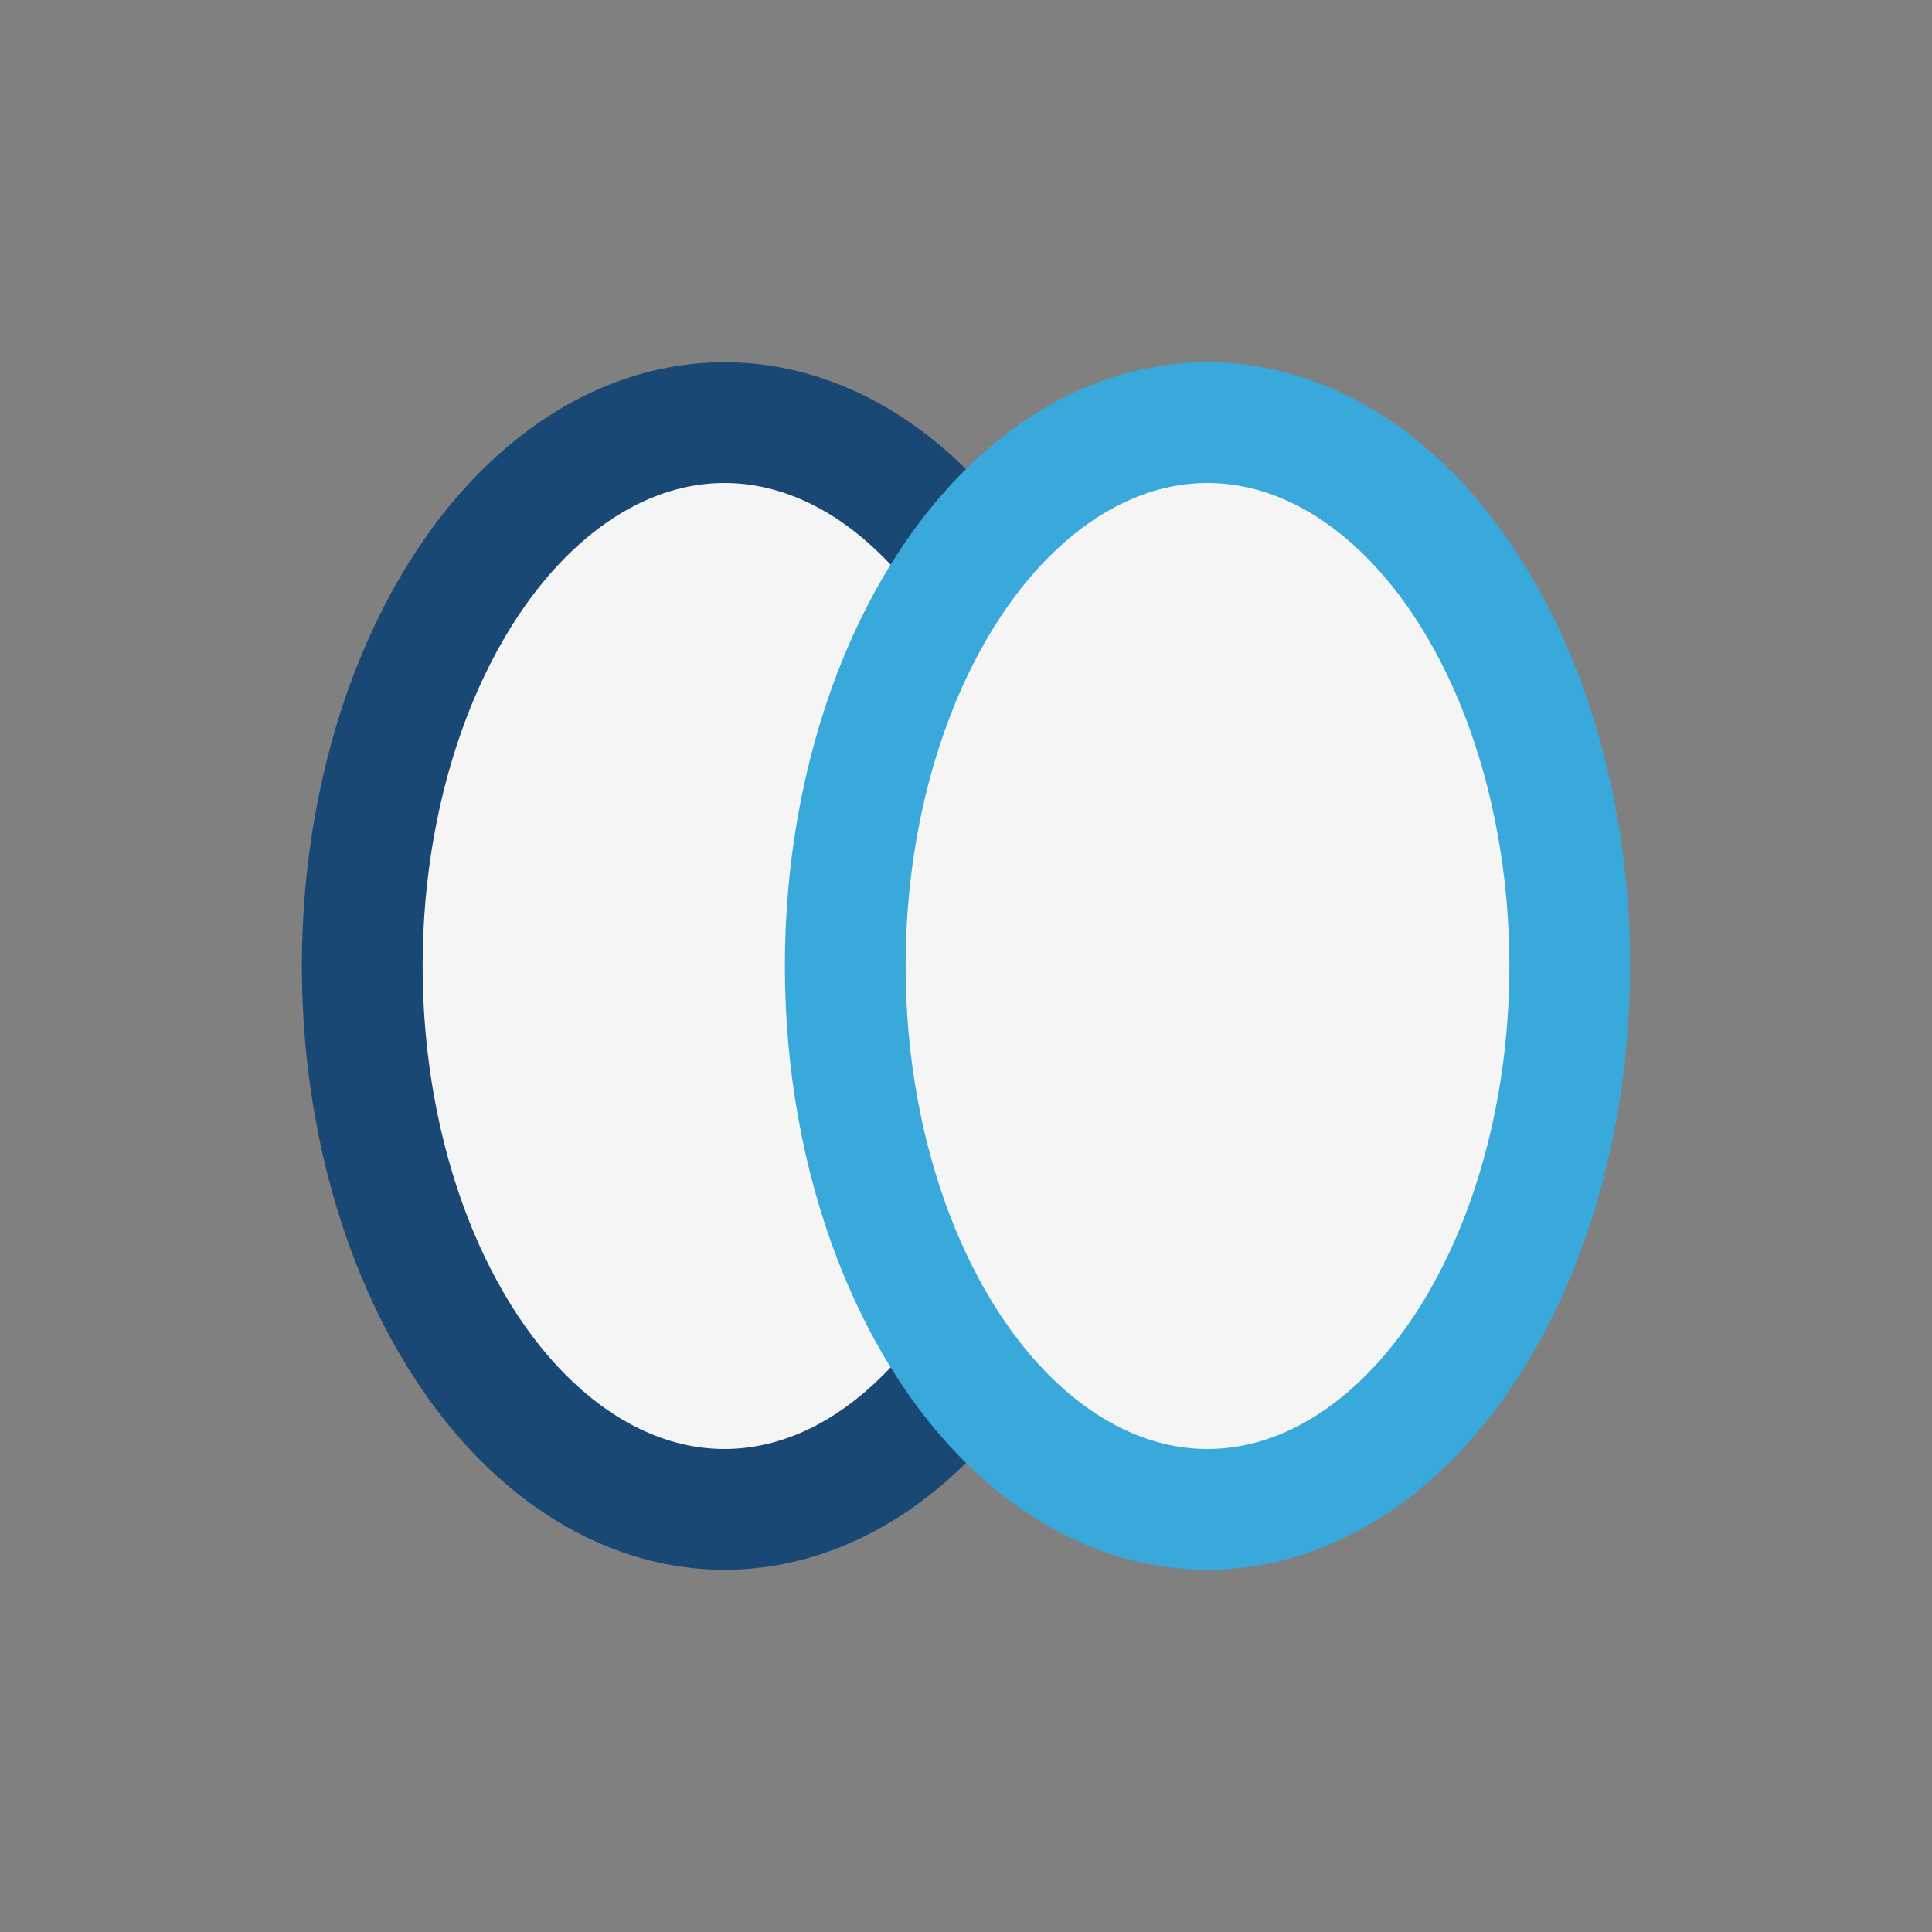
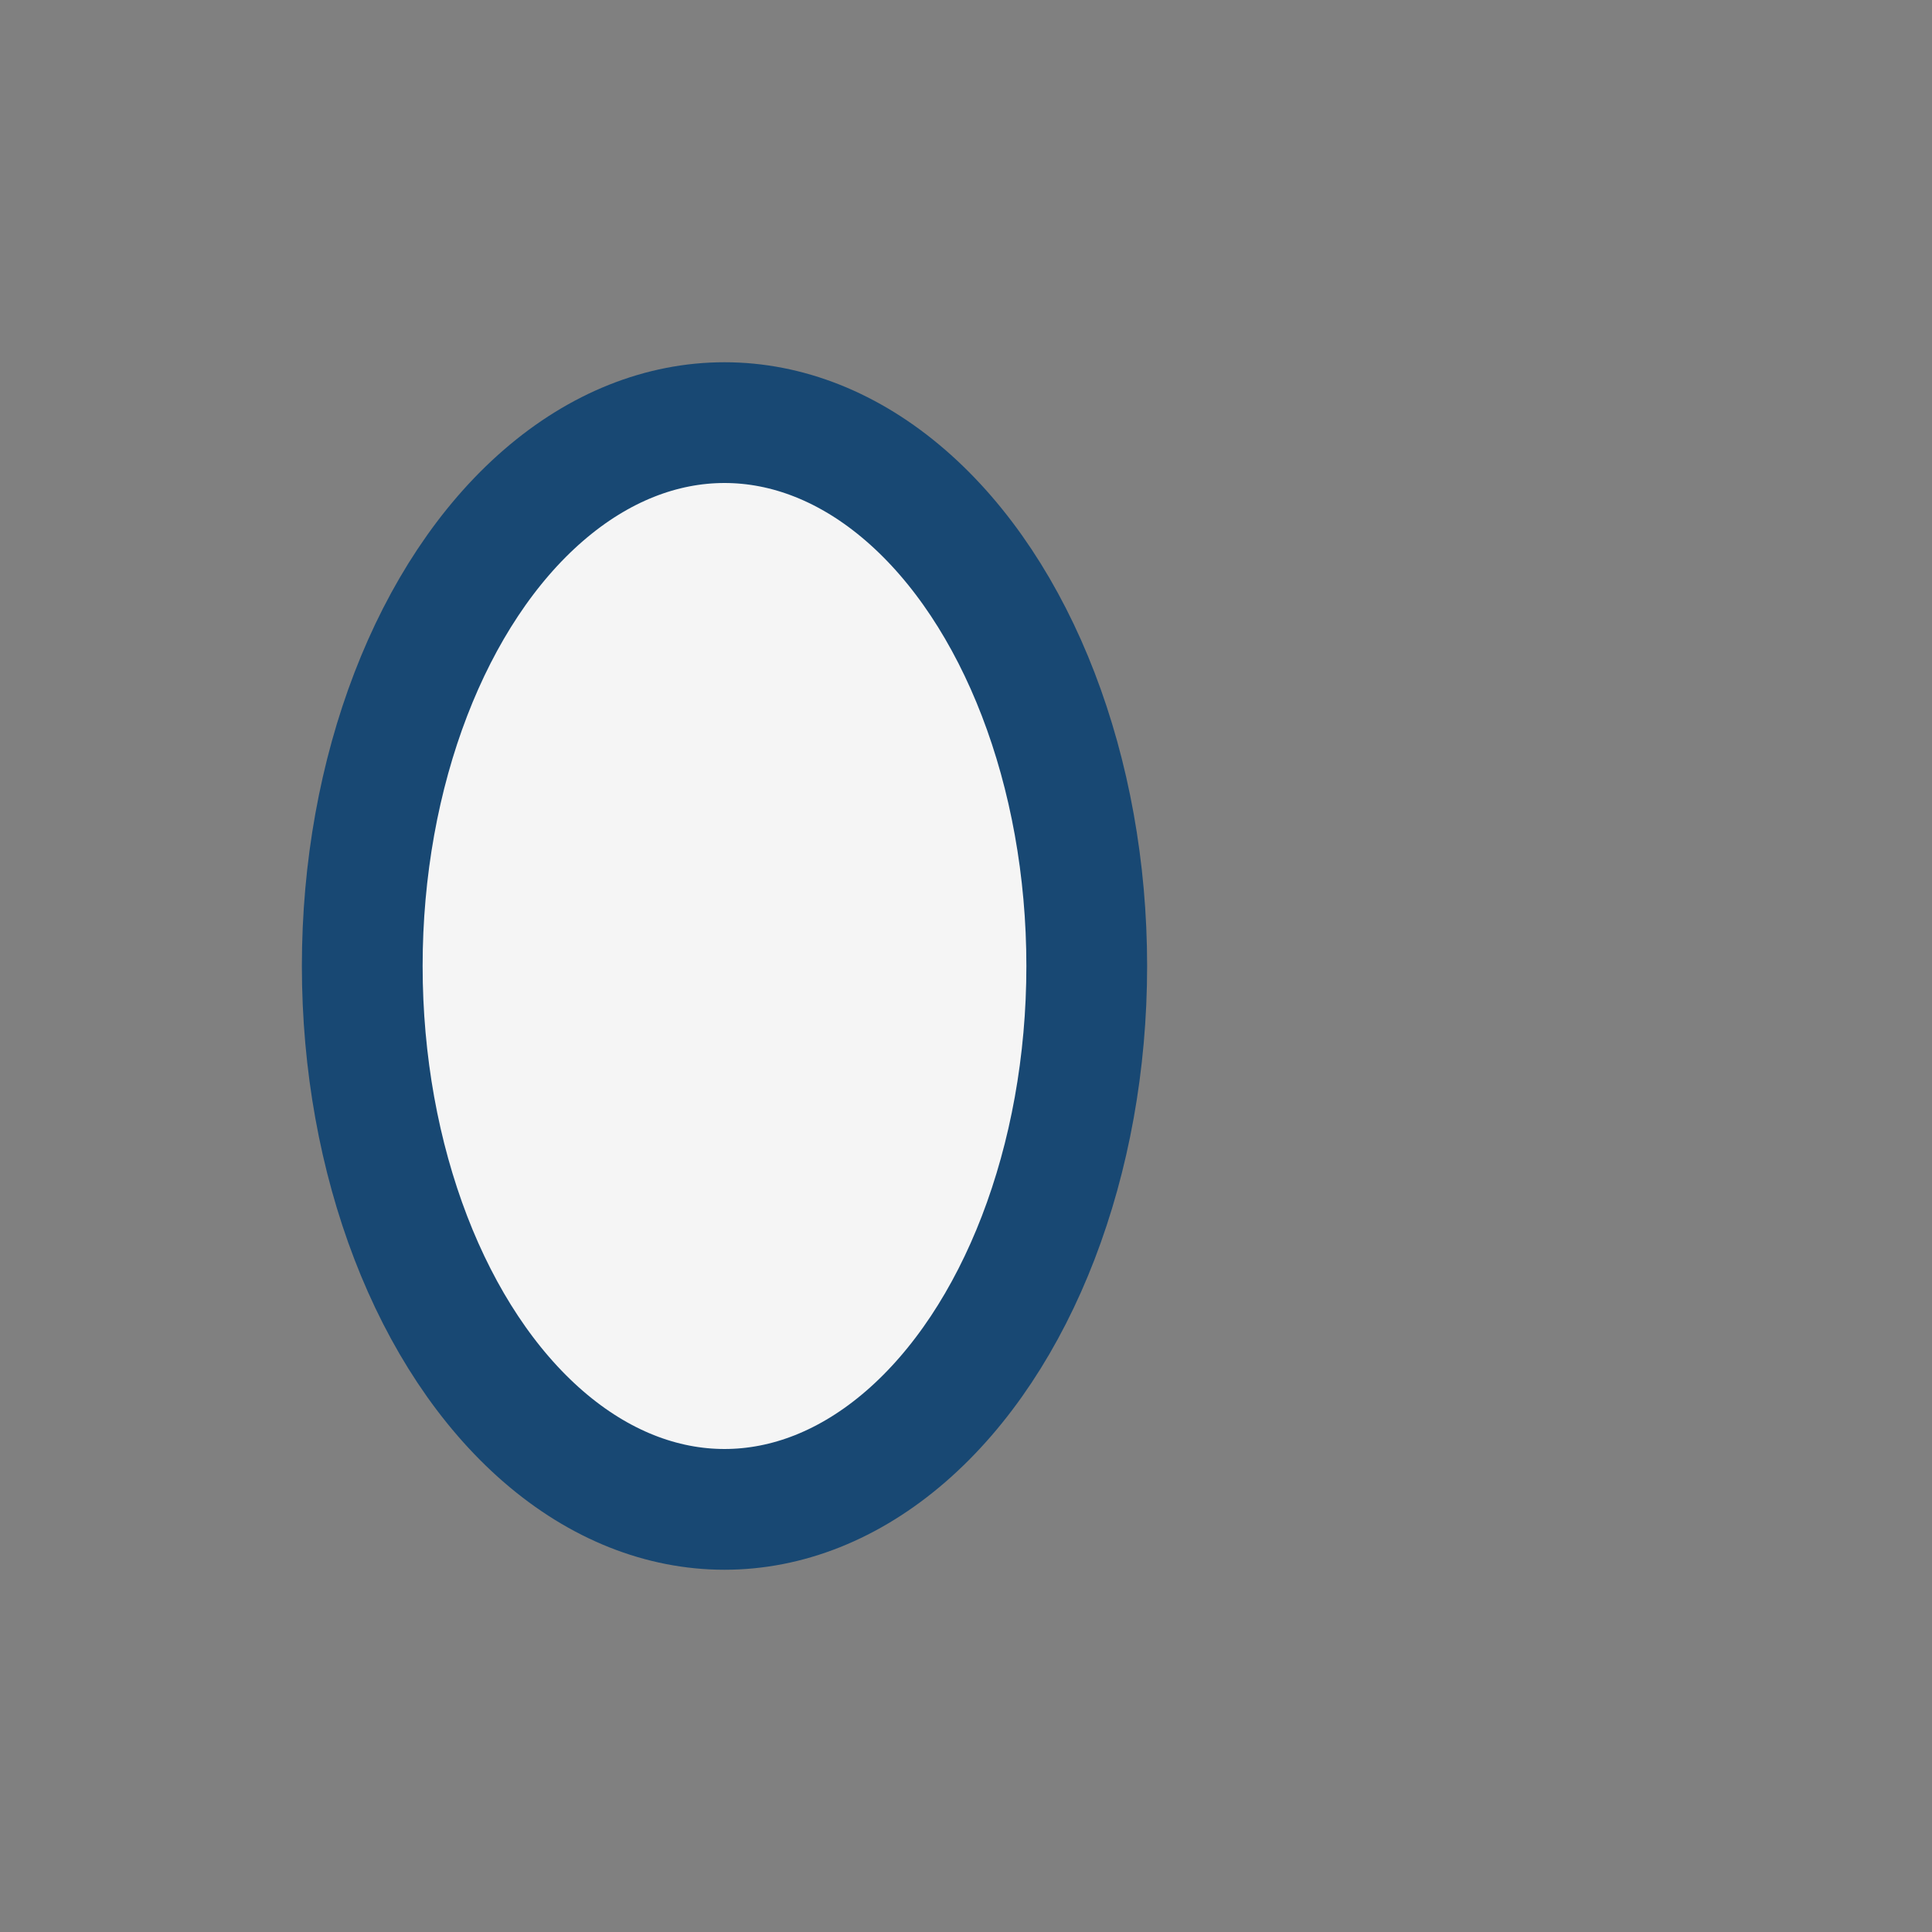
<svg xmlns="http://www.w3.org/2000/svg" width="32" height="32" viewBox="0 0 32 32">
  <rect x="0" y="0" width="32" height="32" fill="#808080" stroke="none" />
  <ellipse cx="12" cy="16" rx="6" ry="9" fill="#F5F5F5" stroke="#184873" stroke-width="2" />
-   <ellipse cx="20" cy="16" rx="6" ry="9" fill="#F5F5F5" stroke="#39A9DB" stroke-width="2" />
</svg>